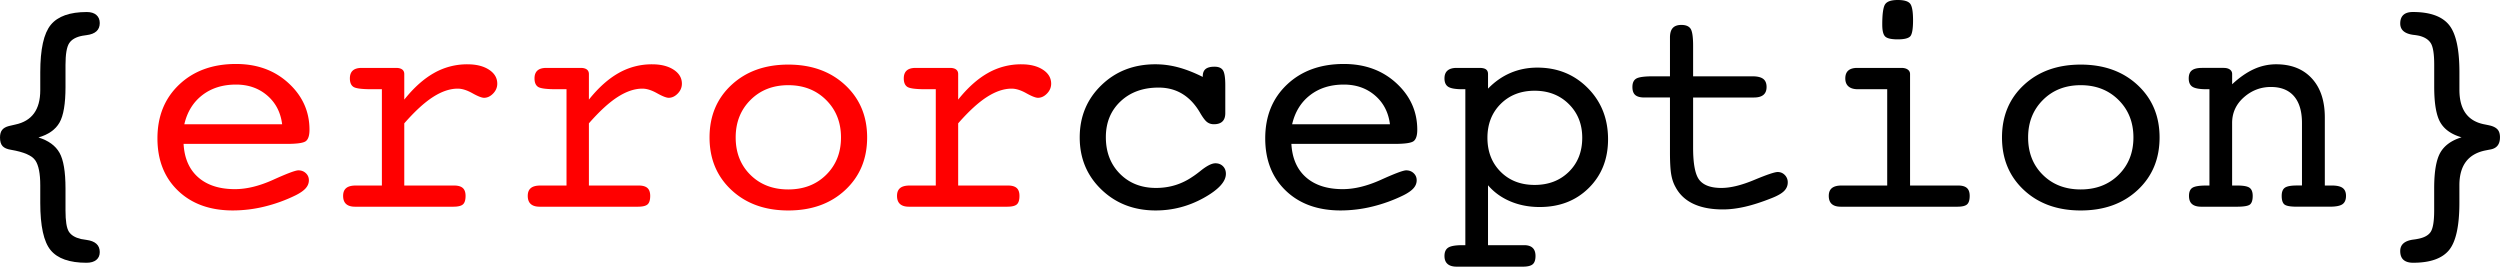
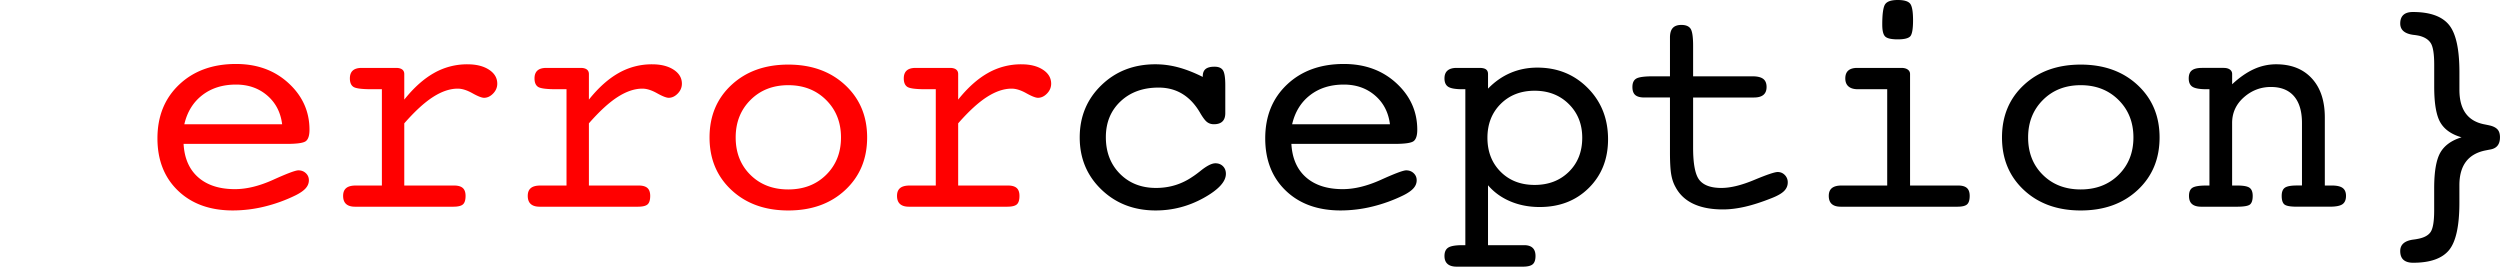
<svg xmlns="http://www.w3.org/2000/svg" xml:space="preserve" viewBox="0 0 568.785 60.668">
-   <path d="M8.75 31.273c2.278.707 3.874 1.867 4.785 3.479.911 1.609 1.367 4.312 1.367 8.105v5.037c0 2.391.251 3.987.755 4.795.503.805 1.419 1.367 2.747 1.688.297.065.72.136 1.27.203 2.014.271 3.021 1.19 3.021 2.769 0 .766-.263 1.358-.788 1.786-.526.431-1.268.646-2.227.646-3.861 0-6.58-.955-8.156-2.863C9.947 55.01 9.16 51.42 9.16 46.148v-4.004c0-2.666-.376-4.554-1.128-5.658-.752-1.104-2.598-1.908-5.537-2.408-.889-.137-1.527-.416-1.914-.838C.193 32.818 0 32.164 0 31.275c0-.729.159-1.3.479-1.709.319-.41.832-.707 1.538-.89.342-.067.832-.183 1.47-.342 3.782-.796 5.674-3.4 5.674-7.813v-4.06c0-5.271.799-8.877 2.398-10.817s4.329-2.91 8.19-2.91c.937 0 1.662.224 2.176.671.514.447.771 1.061.771 1.84 0 1.583-1.007 2.5-3.021 2.751-.39.069-.698.115-.927.138-1.442.273-2.443.836-3.004 1.689-.561.853-.841 2.508-.841 4.964v5.017c0 3.801-.456 6.498-1.367 8.091-.912 1.592-2.507 2.719-4.786 3.378z" />
  <path fill="red" d="M41.768 32.743c.182 3.28 1.293 5.815 3.333 7.604 2.039 1.789 4.825 2.685 8.357 2.685 2.666 0 5.571-.714 8.716-2.138s5.047-2.137 5.708-2.137c.684 0 1.253.217 1.709.65.456.432.684.969.684 1.604 0 .662-.239 1.268-.718 1.812-.479.547-1.242 1.082-2.29 1.605a34.592 34.592 0 0 1-7.058 2.563 30.415 30.415 0 0 1-7.229.889c-5.195 0-9.354-1.498-12.476-4.496-3.122-2.995-4.683-6.967-4.683-11.909 0-5.037 1.652-9.116 4.956-12.237 3.304-3.122 7.61-4.683 12.92-4.683 4.808 0 8.795 1.457 11.963 4.375 3.167 2.916 4.751 6.449 4.751 10.595 0 1.276-.268 2.131-.803 2.563-.536.435-1.988.647-4.358.647H41.768v.008zm.171-4.477H64.19c-.342-2.713-1.476-4.895-3.401-6.547-1.926-1.651-4.29-2.478-7.092-2.478-3.031 0-5.583.798-7.656 2.394-2.074 1.595-3.442 3.805-4.102 6.631zm50.039 13.945h11.348c.889 0 1.543.189 1.965.564.421.375.632.973.632 1.793 0 .936-.2 1.578-.598 1.932-.399.355-1.134.529-2.205.529H80.767c-.889 0-1.561-.205-2.017-.615s-.684-1.025-.684-1.846c0-.797.233-1.389.701-1.777.467-.387 1.19-.58 2.17-.58h5.947v-21.91H84.56c-2.21 0-3.589-.176-4.136-.529-.547-.354-.82-.997-.82-1.932 0-.797.222-1.396.667-1.793.444-.398 1.122-.599 2.034-.599h7.793c.615 0 1.082.12 1.401.358.319.24.479.588.479 1.043v5.811c2.165-2.711 4.42-4.729 6.768-6.05a15.217 15.217 0 0 1 7.588-1.981c2.028 0 3.668.409 4.922 1.229 1.253.819 1.88 1.88 1.88 3.179 0 .844-.313 1.59-.94 2.239s-1.316.974-2.068.974c-.524 0-1.407-.347-2.649-1.041-1.242-.695-2.353-1.043-3.333-1.043-1.777 0-3.652.633-5.623 1.897-1.971 1.265-4.153 3.265-6.545 5.999v14.149zm42.007 0h11.348c.889 0 1.543.189 1.965.564.421.375.632.973.632 1.793 0 .936-.2 1.578-.598 1.932-.399.355-1.134.529-2.205.529h-22.354c-.889 0-1.561-.205-2.017-.615s-.684-1.025-.684-1.846c0-.797.233-1.389.701-1.777.467-.387 1.19-.58 2.17-.58h5.947v-21.91h-2.324c-2.21 0-3.589-.176-4.136-.529-.547-.353-.82-.997-.82-1.932 0-.797.222-1.396.667-1.793.444-.398 1.122-.599 2.034-.599h7.793c.615 0 1.082.12 1.401.358.319.24.479.588.479 1.043v5.811c2.165-2.711 4.42-4.729 6.768-6.05a15.217 15.217 0 0 1 7.588-1.981c2.028 0 3.668.409 4.922 1.229 1.253.819 1.88 1.88 1.88 3.179 0 .844-.313 1.59-.94 2.239s-1.316.974-2.068.974c-.524 0-1.407-.347-2.649-1.041-1.242-.695-2.353-1.043-3.333-1.043-1.777 0-3.652.633-5.623 1.897-1.971 1.265-4.153 3.265-6.545 5.999l.001 14.149zm63.3-10.938c0 4.877-1.664 8.863-4.99 11.963-3.327 3.1-7.645 4.647-12.954 4.647-5.287 0-9.593-1.551-12.92-4.647-3.327-3.101-4.99-7.086-4.99-11.963 0-4.876 1.663-8.857 4.99-11.945 3.327-3.087 7.633-4.631 12.92-4.631 5.286 0 9.599 1.55 12.937 4.647 3.338 3.1 5.007 7.076 5.007 11.929zM179.341 43.1c3.509 0 6.386-1.11 8.63-3.334 2.244-2.221 3.367-5.053 3.367-8.492 0-3.44-1.128-6.282-3.384-8.527-2.256-2.243-5.127-3.366-8.613-3.366-3.486 0-6.352 1.123-8.596 3.366-2.245 2.245-3.367 5.087-3.367 8.527 0 3.463 1.116 6.301 3.35 8.51 2.233 2.21 5.104 3.316 8.613 3.316zm38.657-.889h11.348c.889 0 1.543.189 1.965.564.421.375.632.973.632 1.793 0 .936-.2 1.578-.598 1.932-.399.355-1.134.529-2.205.529h-22.353c-.889 0-1.561-.205-2.017-.615s-.684-1.025-.684-1.846c0-.797.233-1.389.701-1.777.467-.387 1.19-.58 2.17-.58h5.947v-21.91h-2.324c-2.21 0-3.589-.176-4.136-.529-.547-.354-.82-.997-.82-1.932 0-.797.222-1.396.667-1.793.444-.398 1.122-.599 2.034-.599h7.793c.615 0 1.082.12 1.401.358.319.24.479.588.479 1.043v5.811c2.165-2.711 4.42-4.729 6.768-6.05a15.217 15.217 0 0 1 7.588-1.981c2.028 0 3.668.409 4.922 1.229 1.253.819 1.88 1.88 1.88 3.179 0 .844-.313 1.59-.94 2.239s-1.316.974-2.068.974c-.524 0-1.407-.347-2.649-1.041-1.242-.695-2.353-1.043-3.333-1.043-1.777 0-3.652.633-5.623 1.897-1.971 1.265-4.153 3.265-6.545 5.999v14.149z" />
  <path d="M273.643 17.499v-.137c0-.752.217-1.305.648-1.658.434-.354 1.105-.529 2.018-.529.934 0 1.576.272 1.93.819.354.547.531 1.675.531 3.384v6.358c0 .843-.217 1.476-.65 1.896-.433.422-1.082.633-1.946.633-.615 0-1.146-.176-1.591-.529-.443-.354-.985-1.088-1.623-2.204-1.094-1.847-2.422-3.242-3.982-4.188-1.561-.944-3.355-1.418-5.383-1.418-3.555 0-6.443 1.049-8.665 3.146-2.222 2.097-3.333 4.808-3.333 8.135 0 3.395 1.065 6.168 3.196 8.322 2.13 2.152 4.871 3.229 8.22 3.229 1.525 0 2.979-.211 4.357-.633s2.684-1.053 3.914-1.896c.434-.272 1.015-.694 1.744-1.268 1.48-1.207 2.643-1.811 3.486-1.811.705 0 1.281.223 1.725.666.445.442.668 1.02.668 1.727 0 1.801-1.705 3.641-5.109 5.521-3.407 1.879-7.023 2.817-10.852 2.817-4.945 0-9.063-1.584-12.356-4.752-3.293-3.166-4.939-7.118-4.939-11.858 0-4.739 1.641-8.698 4.922-11.877 3.281-3.18 7.383-4.768 12.305-4.768 1.73 0 3.469.233 5.212.7 1.743.469 3.593 1.194 5.553 2.173zm20.166 15.244c.183 3.28 1.293 5.815 3.332 7.604s4.825 2.685 8.356 2.685c2.666 0 5.57-.714 8.717-2.138 3.146-1.424 5.047-2.137 5.707-2.137.685 0 1.254.217 1.709.65.455.432.685.969.685 1.604 0 .662-.237 1.268-.718 1.812-.479.547-1.242 1.082-2.29 1.605a34.588 34.588 0 0 1-7.06 2.563 30.408 30.408 0 0 1-7.229.889c-5.193 0-9.354-1.498-12.477-4.496-3.123-2.995-4.684-6.967-4.684-11.909 0-5.037 1.65-9.116 4.956-12.237 3.304-3.122 7.61-4.683 12.921-4.683 4.807 0 8.795 1.457 11.963 4.375 3.166 2.916 4.75 6.449 4.75 10.595 0 1.276-.269 2.131-.803 2.563-.535.435-1.988.647-4.357.647h-23.481l.003.008zm.171-4.477h22.251c-.342-2.713-1.476-4.895-3.399-6.547-1.926-1.651-4.289-2.478-7.092-2.478-3.031 0-5.585.798-7.656 2.394-2.077 1.595-3.444 3.805-4.104 6.631zm44.57 27.513h8.203c.865 0 1.516.205 1.947.615.434.41.649 1.024.649 1.846 0 .889-.211 1.516-.634 1.881-.422.363-1.168.547-2.237.547h-15.073c-.912 0-1.602-.205-2.066-.615-.469-.41-.7-1.014-.7-1.811 0-.912.291-1.549.87-1.914.582-.365 1.658-.547 3.23-.547h.648v-35.48h-.648c-1.572 0-2.648-.182-3.23-.547-.579-.363-.87-1.002-.87-1.914 0-.797.231-1.396.7-1.793.467-.398 1.154-.599 2.066-.599h5.195c.684 0 1.18.114 1.486.342.308.229.461.581.461 1.06v3.315c1.55-1.595 3.265-2.79 5.146-3.589 1.879-.797 3.9-1.195 6.064-1.195 4.58 0 8.408 1.549 11.484 4.647 3.075 3.098 4.614 6.983 4.614 11.656 0 4.487-1.459 8.181-4.375 11.073-2.918 2.896-6.644 4.341-11.178 4.341-2.416 0-4.64-.427-6.665-1.279-2.028-.855-3.727-2.08-5.094-3.674V55.78h.007zm10.596-13.705c3.167 0 5.766-.996 7.793-2.99s3.042-4.574 3.042-7.742c0-3.1-1.021-5.656-3.062-7.674-2.037-2.017-4.631-3.024-7.773-3.024s-5.721 1.003-7.727 3.007c-2.006 2.006-3.008 4.568-3.008 7.691 0 3.145.996 5.719 2.99 7.725 1.997 2.005 4.577 3.007 7.745 3.007zm49.562-24.711c1.115 0 1.93.194 2.443.581.512.388.77 1.003.77 1.846 0 .799-.24 1.396-.719 1.795-.48.399-1.195.598-2.152.598h-13.844V33.6c0 3.735.483 6.196 1.453 7.385.969 1.184 2.625 1.774 4.973 1.774 2.074 0 4.559-.604 7.451-1.811 2.895-1.207 4.684-1.812 5.367-1.812.637 0 1.178.229 1.623.687a2.32 2.32 0 0 1 .666 1.674c0 .752-.279 1.408-.838 1.965-.561.561-1.512 1.102-2.855 1.625-2.232.889-4.244 1.537-6.033 1.947-1.788.41-3.469.615-5.04.615-2.666 0-4.904-.428-6.718-1.281-1.811-.855-3.162-2.125-4.051-3.812-.455-.797-.781-1.742-.973-2.838-.195-1.094-.291-2.777-.291-5.059V22.182h-5.812c-.957 0-1.649-.188-2.084-.564-.434-.376-.647-.984-.647-1.829 0-.934.295-1.571.89-1.913.592-.343 1.854-.514 3.793-.514h3.862V8.543c0-.979.209-1.703.634-2.171.42-.467 1.075-.701 1.965-.701 1.002 0 1.696.285 2.084.854.387.57.582 1.869.582 3.896v6.938h13.502v.004h-.001zm35.852 24.848h10.975c.889 0 1.543.189 1.965.564s.633.973.633 1.793c0 .936-.201 1.578-.598 1.932-.4.355-1.135.529-2.205.529h-26.523c-.912 0-1.596-.205-2.051-.615-.457-.41-.684-1.025-.684-1.846 0-.797.236-1.389.717-1.777.479-.387 1.197-.58 2.154-.58h10.424v-21.91h-6.664c-.938 0-1.646-.209-2.137-.631-.492-.422-.734-1.031-.734-1.83 0-.797.229-1.396.684-1.793.455-.398 1.139-.599 2.051-.599h10.016c.615 0 1.098.125 1.451.376s.531.594.531 1.025V42.21l-.005.001zm-6.32-36.606c0-2.461.223-4.01.666-4.648S430.298 0 431.757 0c1.412 0 2.35.268 2.803.803.455.536.686 1.806.686 3.811 0 1.96-.211 3.173-.631 3.641-.424.467-1.375.7-2.855.7-1.459 0-2.408-.216-2.854-.649-.446-.434-.666-1.335-.666-2.701zm63.093 25.668c0 4.877-1.664 8.863-4.99 11.963-3.326 3.099-7.645 4.647-12.953 4.647-5.285 0-9.596-1.551-12.922-4.647-3.326-3.101-4.986-7.086-4.986-11.963 0-4.876 1.66-8.857 4.986-11.945 3.326-3.087 7.637-4.631 12.922-4.631s9.6 1.55 12.939 4.647c3.337 3.1 5.004 7.076 5.004 11.929zM473.388 43.1c3.512 0 6.389-1.11 8.631-3.334 2.242-2.221 3.365-5.053 3.365-8.492 0-3.44-1.127-6.282-3.383-8.527-2.256-2.243-5.127-3.366-8.613-3.366-3.484 0-6.354 1.123-8.596 3.366-2.246 2.245-3.367 5.087-3.367 8.527 0 3.463 1.115 6.301 3.352 8.51 2.23 2.21 5.101 3.316 8.611 3.316zm29.291-.889v-21.91h-.646c-1.549 0-2.613-.182-3.195-.547-.58-.363-.871-1.002-.871-1.914 0-.843.238-1.453.719-1.828.479-.377 1.252-.564 2.322-.564h4.886c.613 0 1.096.125 1.438.376s.512.593.512 1.024v2.324c1.664-1.549 3.311-2.693 4.939-3.435a12.132 12.132 0 0 1 5.076-1.11c3.438 0 6.145 1.07 8.115 3.213 1.973 2.142 2.955 5.104 2.955 8.885v15.484h1.607c1.139 0 1.959.189 2.461.564.5.375.752.973.752 1.793 0 .889-.27 1.521-.805 1.896-.535.377-1.486.563-2.854.563h-7.555c-1.459 0-2.395-.17-2.803-.514-.41-.342-.615-.99-.615-1.947 0-.891.24-1.504.719-1.848.479-.342 1.377-.512 2.699-.512h1.197V27.993c0-2.666-.605-4.699-1.812-6.102-1.209-1.401-2.963-2.103-5.264-2.103-2.324 0-4.375.786-6.152 2.358s-2.666 3.521-2.666 5.845V42.21h1.195c1.367 0 2.291.17 2.77.513.479.342.719.957.719 1.846 0 .957-.205 1.606-.615 1.949-.41.342-1.414.512-3.008.512h-8.069c-.934 0-1.635-.199-2.102-.598-.471-.398-.701-1.021-.701-1.863 0-.91.268-1.531.803-1.861s1.578-.496 3.129-.496h.72zm57.358-10.972c-2.303-.662-3.914-1.798-4.838-3.406-.922-1.609-1.383-4.309-1.383-8.097v-5.017c0-2.412-.254-4.032-.758-4.862-.506-.831-1.395-1.405-2.678-1.724a13.382 13.382 0 0 0-1.34-.205c-1.969-.271-2.953-1.131-2.953-2.581 0-.86.24-1.511.721-1.953.48-.441 1.199-.662 2.158-.662 3.859 0 6.592.965 8.189 2.895 1.6 1.929 2.398 5.518 2.398 10.763v4.06c0 4.437 1.846 7.041 5.537 7.813.705.138 1.24.25 1.605.343.729.207 1.26.514 1.59.917.33.402.496.977.496 1.713 0 .785-.178 1.408-.531 1.869-.352.461-.895.763-1.623.899-.25.045-.604.113-1.059.205-4.014.774-6.02 3.418-6.02 7.931v3.967c0 5.283-.787 8.887-2.361 10.801-1.576 1.914-4.297 2.871-8.154 2.871-.984 0-1.721-.225-2.211-.668-.492-.443-.736-1.109-.736-1.998 0-1.459.982-2.324 2.951-2.6.412-.048.711-.093.893-.138 1.488-.252 2.508-.772 3.057-1.571.549-.8.824-2.438.824-4.923v-5.059c0-3.748.463-6.439 1.385-8.074.927-1.63 2.538-2.801 4.841-3.509z" />
</svg>